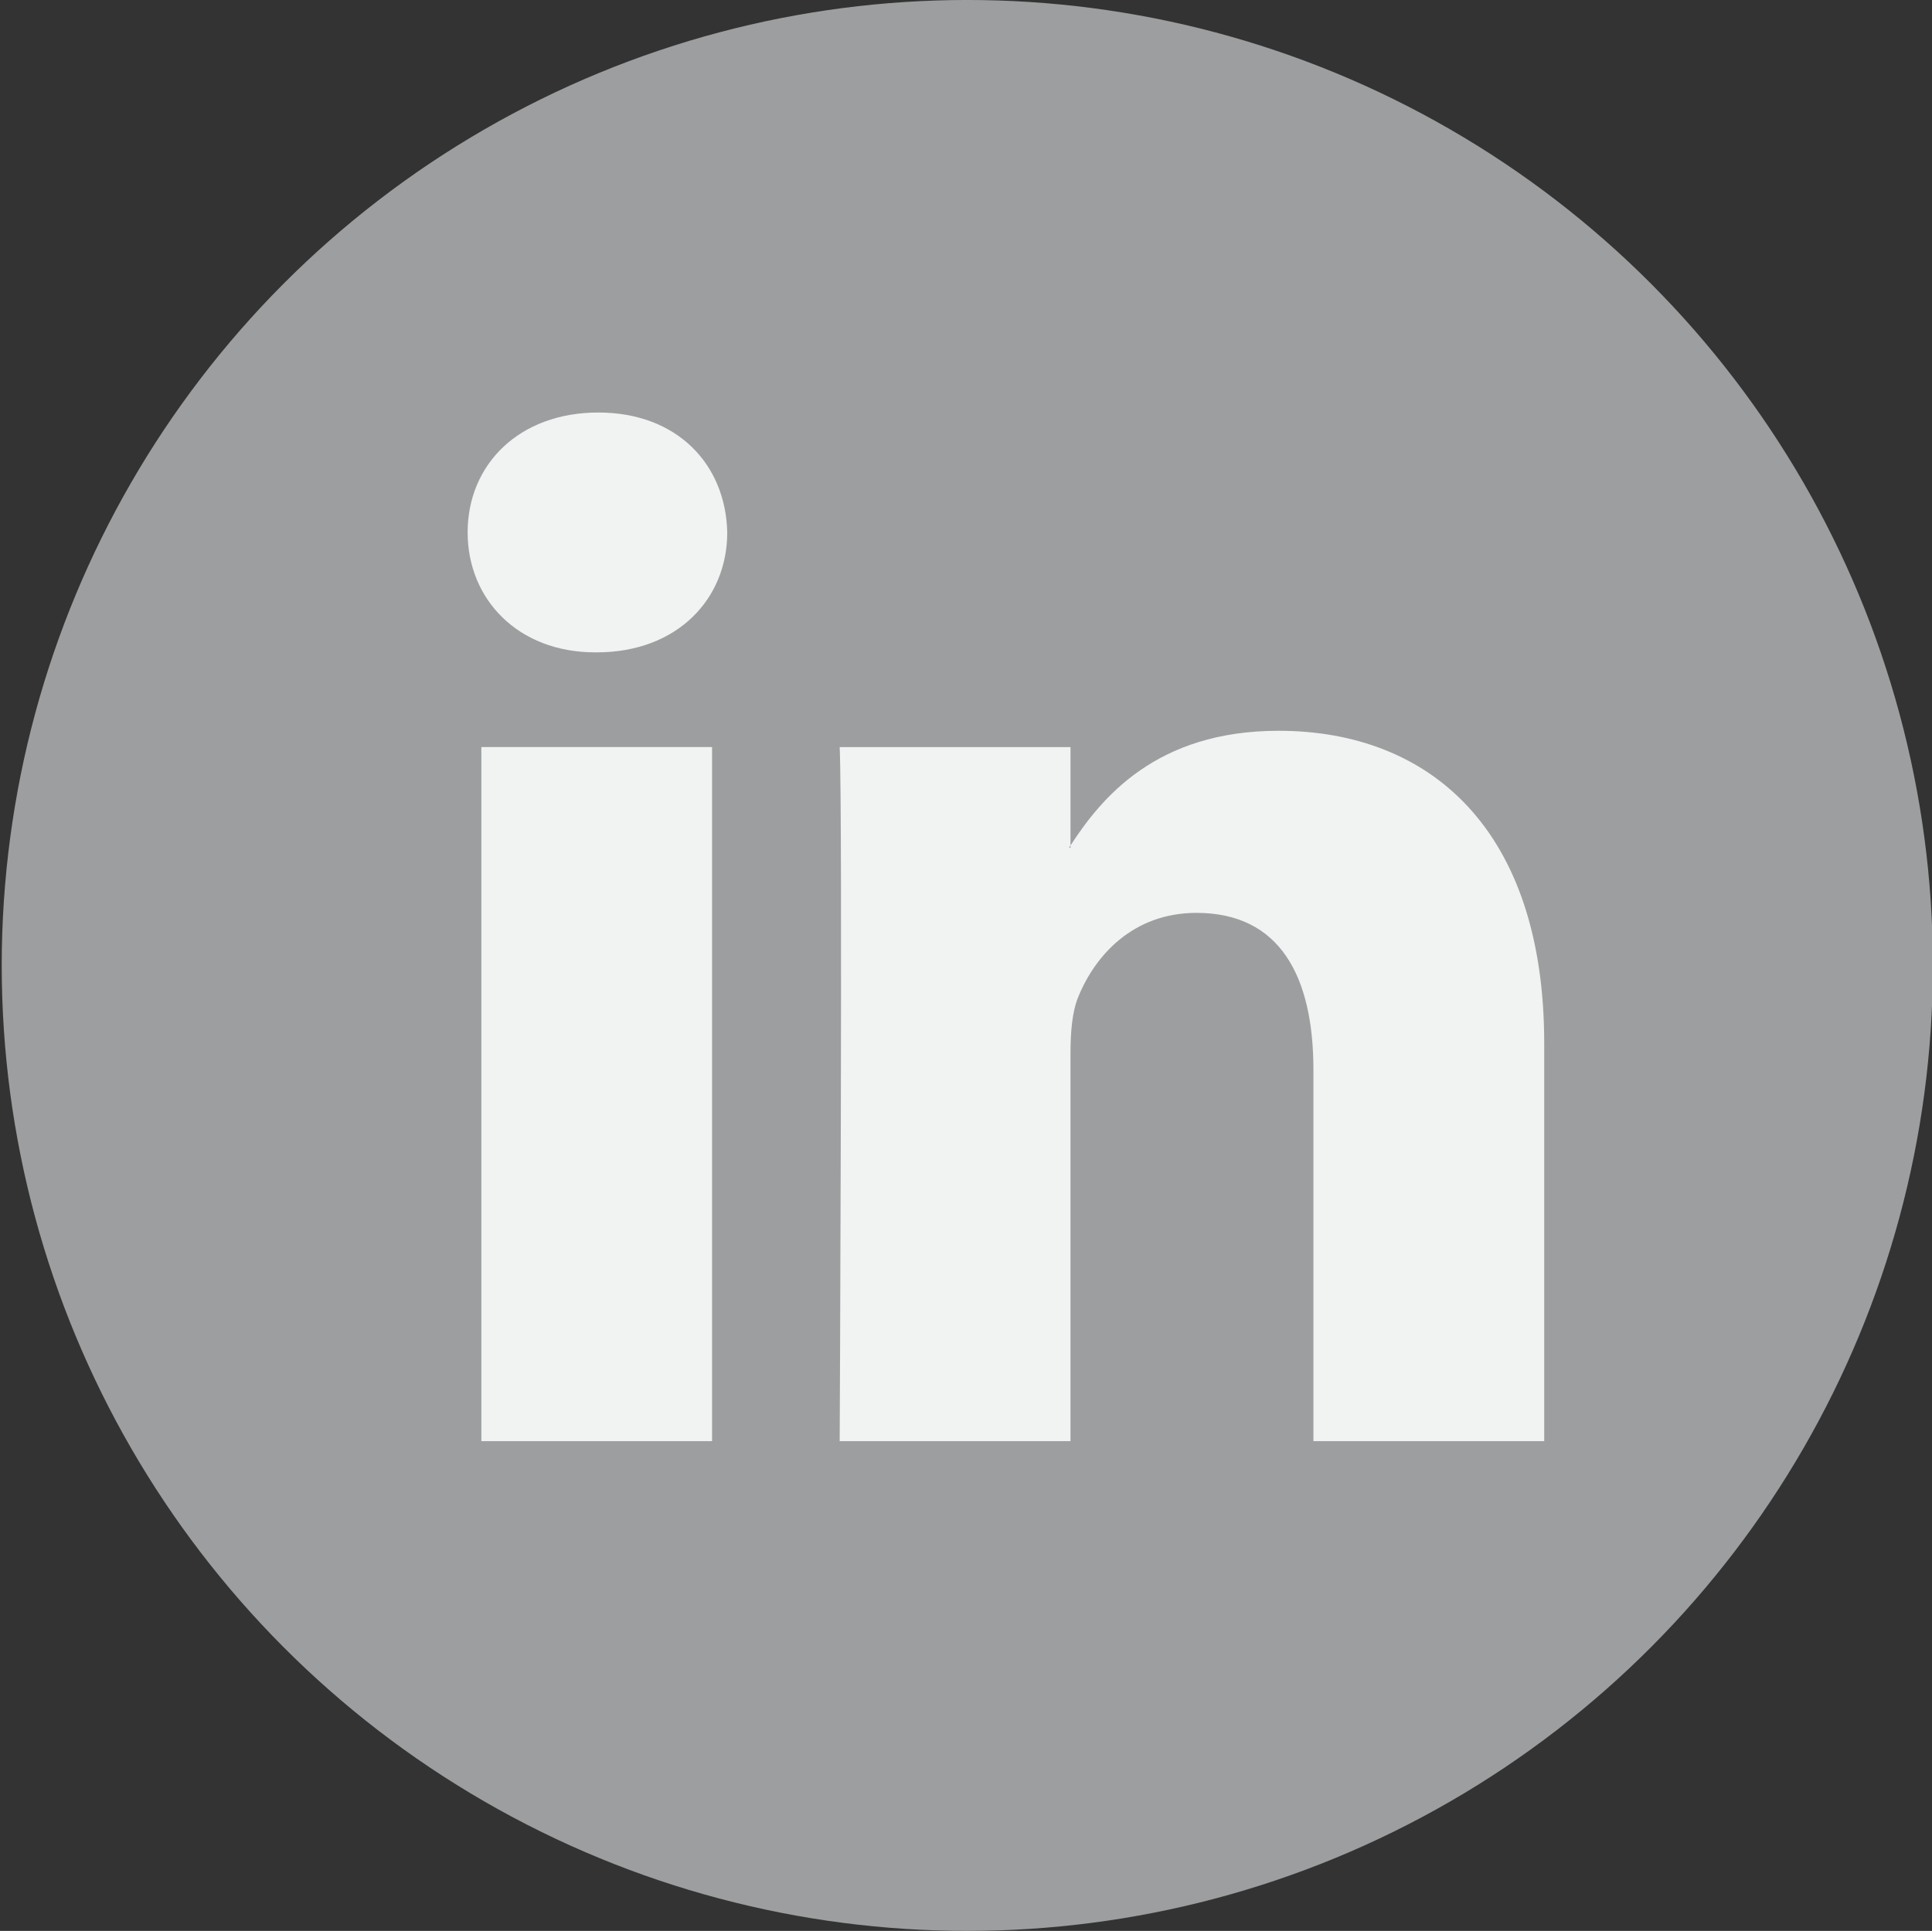
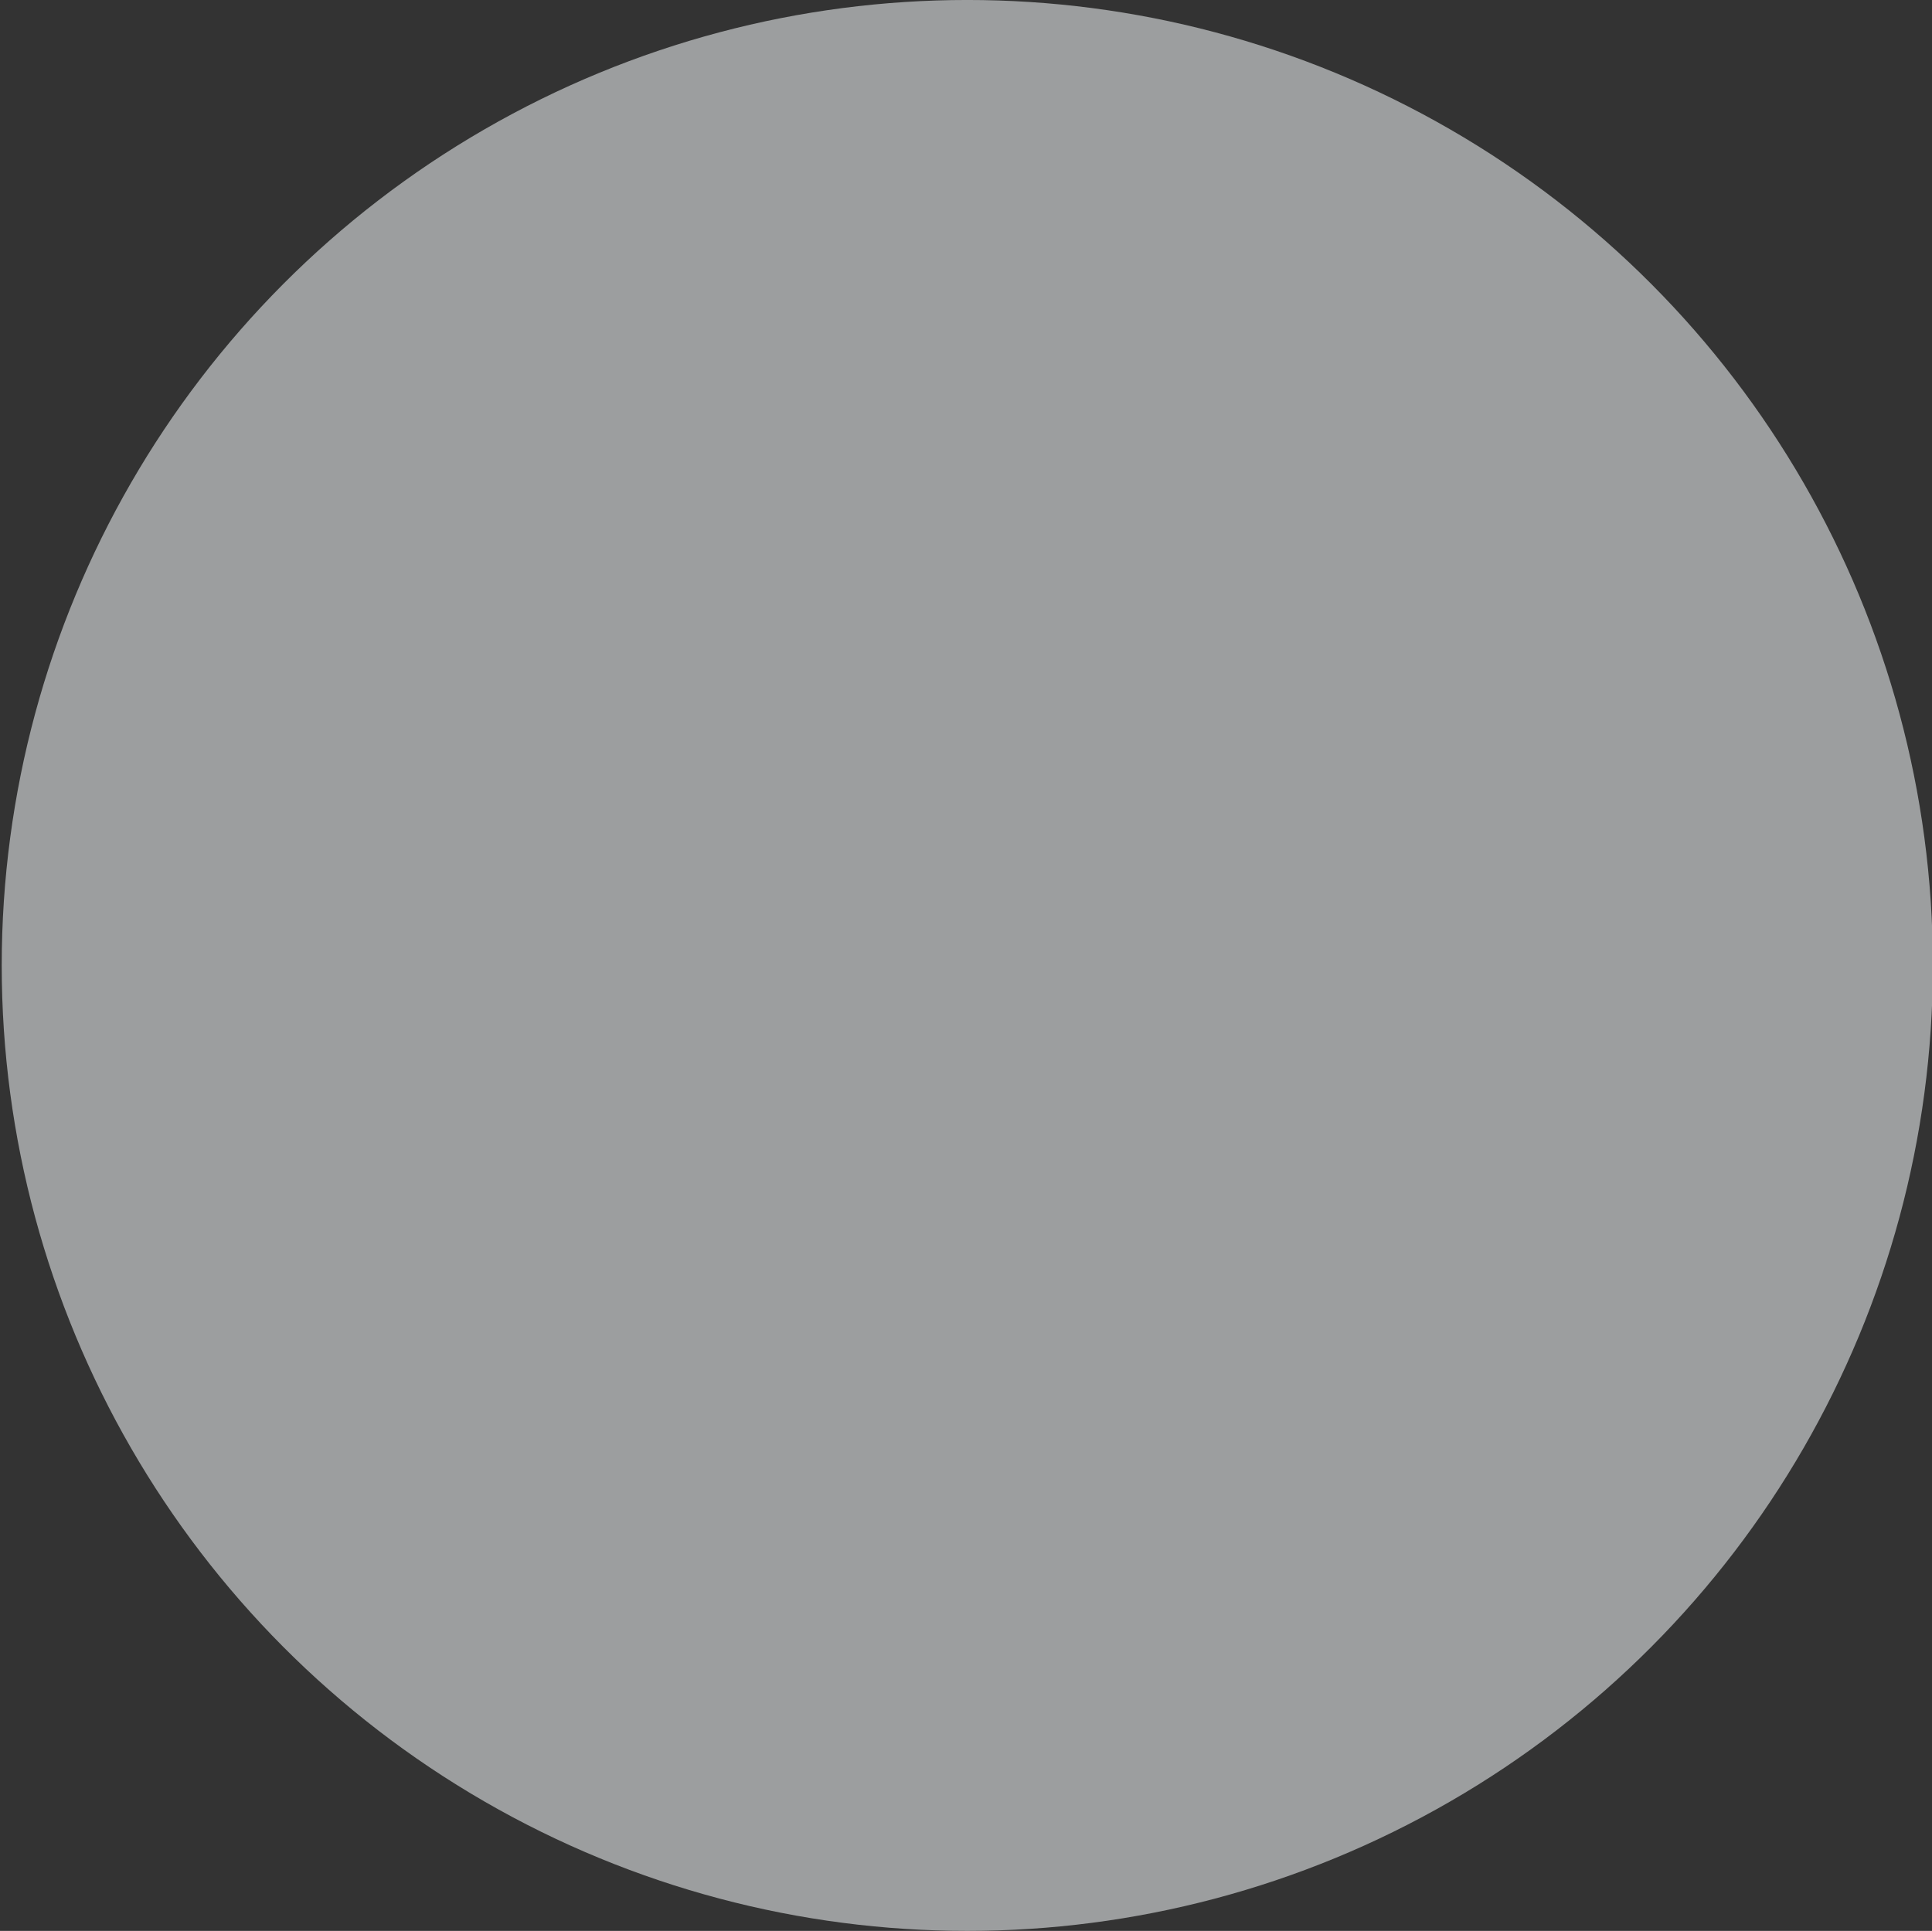
<svg xmlns="http://www.w3.org/2000/svg" version="1.1" id="Capa_1" x="0px" y="0px" width="560.25px" height="560px" viewBox="199.5 0 560.25 560" enable-background="new 199.5 0 560.25 560" xml:space="preserve">
  <rect x="199.5" y="0" width="560.25" height="560" fill="#333333" stroke="none" />
  <g>
    <circle fill="#9C9E9F" cx="480" cy="279.995" r="280" />
    <g>
-       <path fill="#F1F2F2" d="M647.297,302.526v115.438h-66.928V310.262c0-27.043-9.663-45.511-33.896-45.511    c-18.492,0-29.479,12.434-34.33,24.473c-1.762,4.303-2.216,10.276-2.216,16.312v112.423h-66.933c0,0,0.898-182.41,0-201.292    h66.938v28.524c-0.135,0.225-0.324,0.444-0.444,0.659h0.444v-0.659c8.895-13.686,24.757-33.252,60.319-33.252    C614.285,211.939,647.297,240.709,647.297,302.526L647.297,302.526z M372.978,119.636c-22.895,0-37.874,15.028-37.874,34.773    c0,19.326,14.544,34.789,36.995,34.789h0.435c23.344,0,37.858-15.463,37.858-34.789    C409.948,134.664,395.877,119.636,372.978,119.636L372.978,119.636z M339.082,417.963h66.908V216.666h-66.908V417.963z" />
-     </g>
+       </g>
  </g>
</svg>